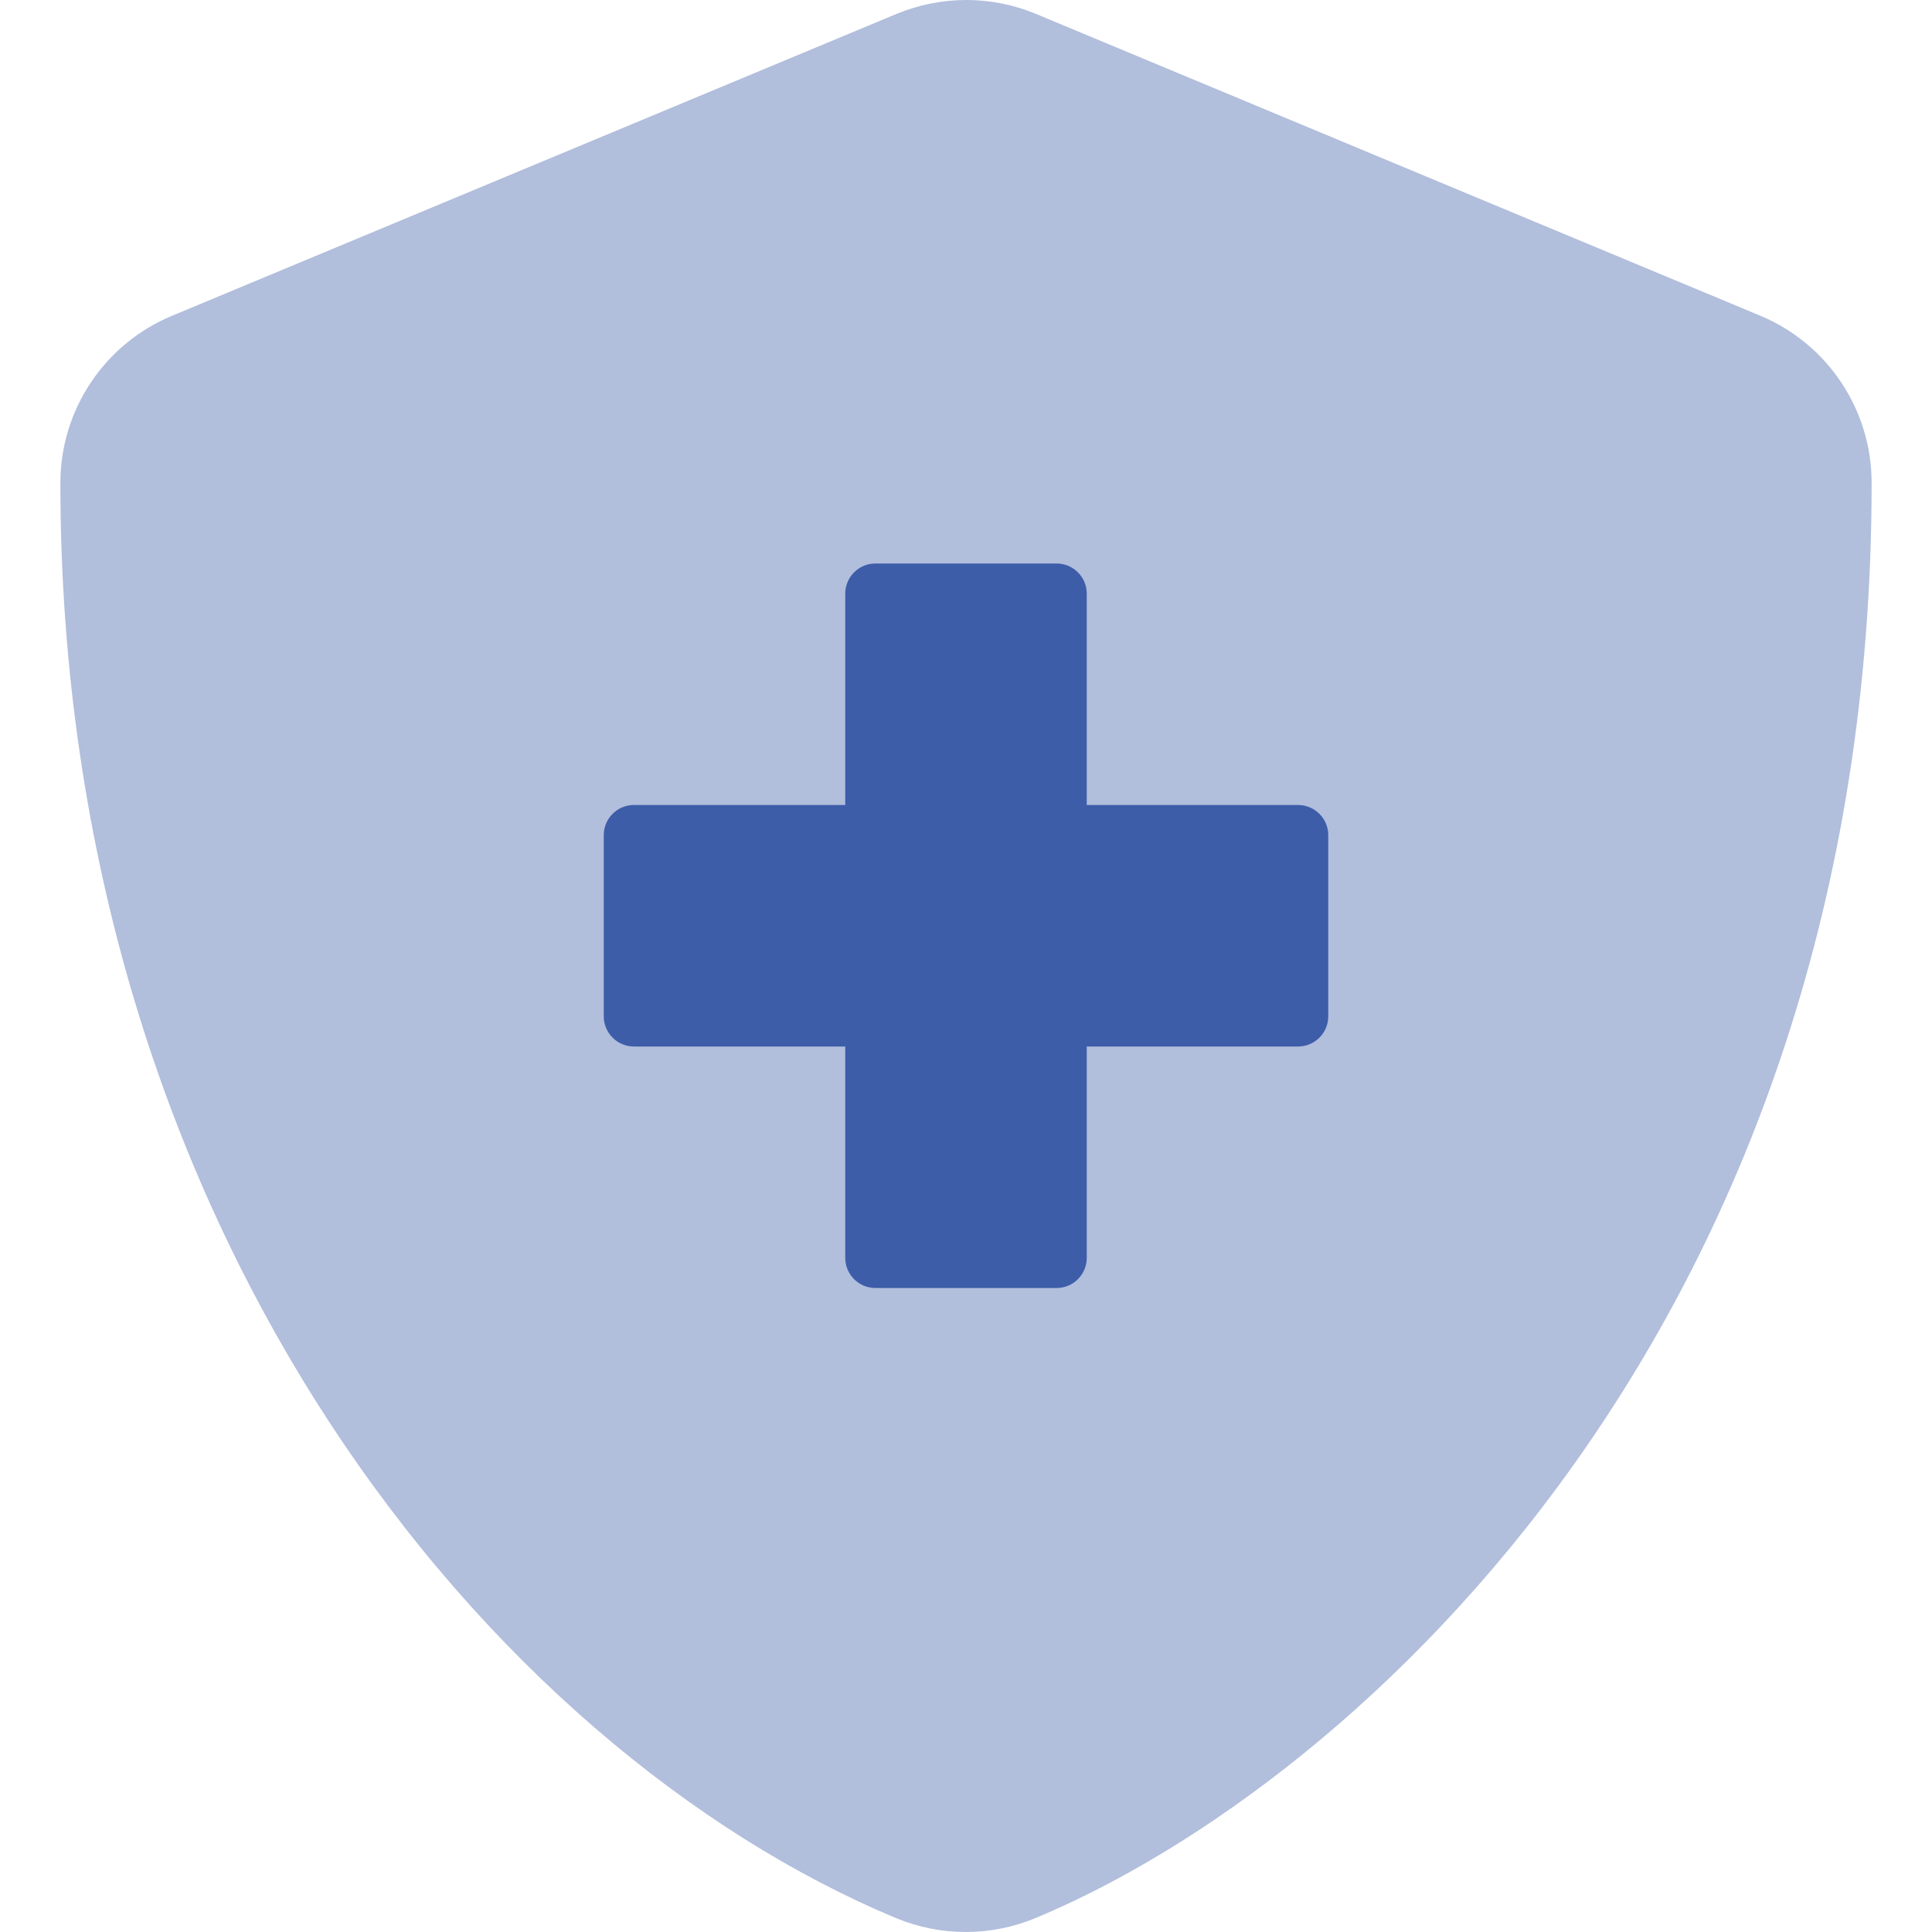
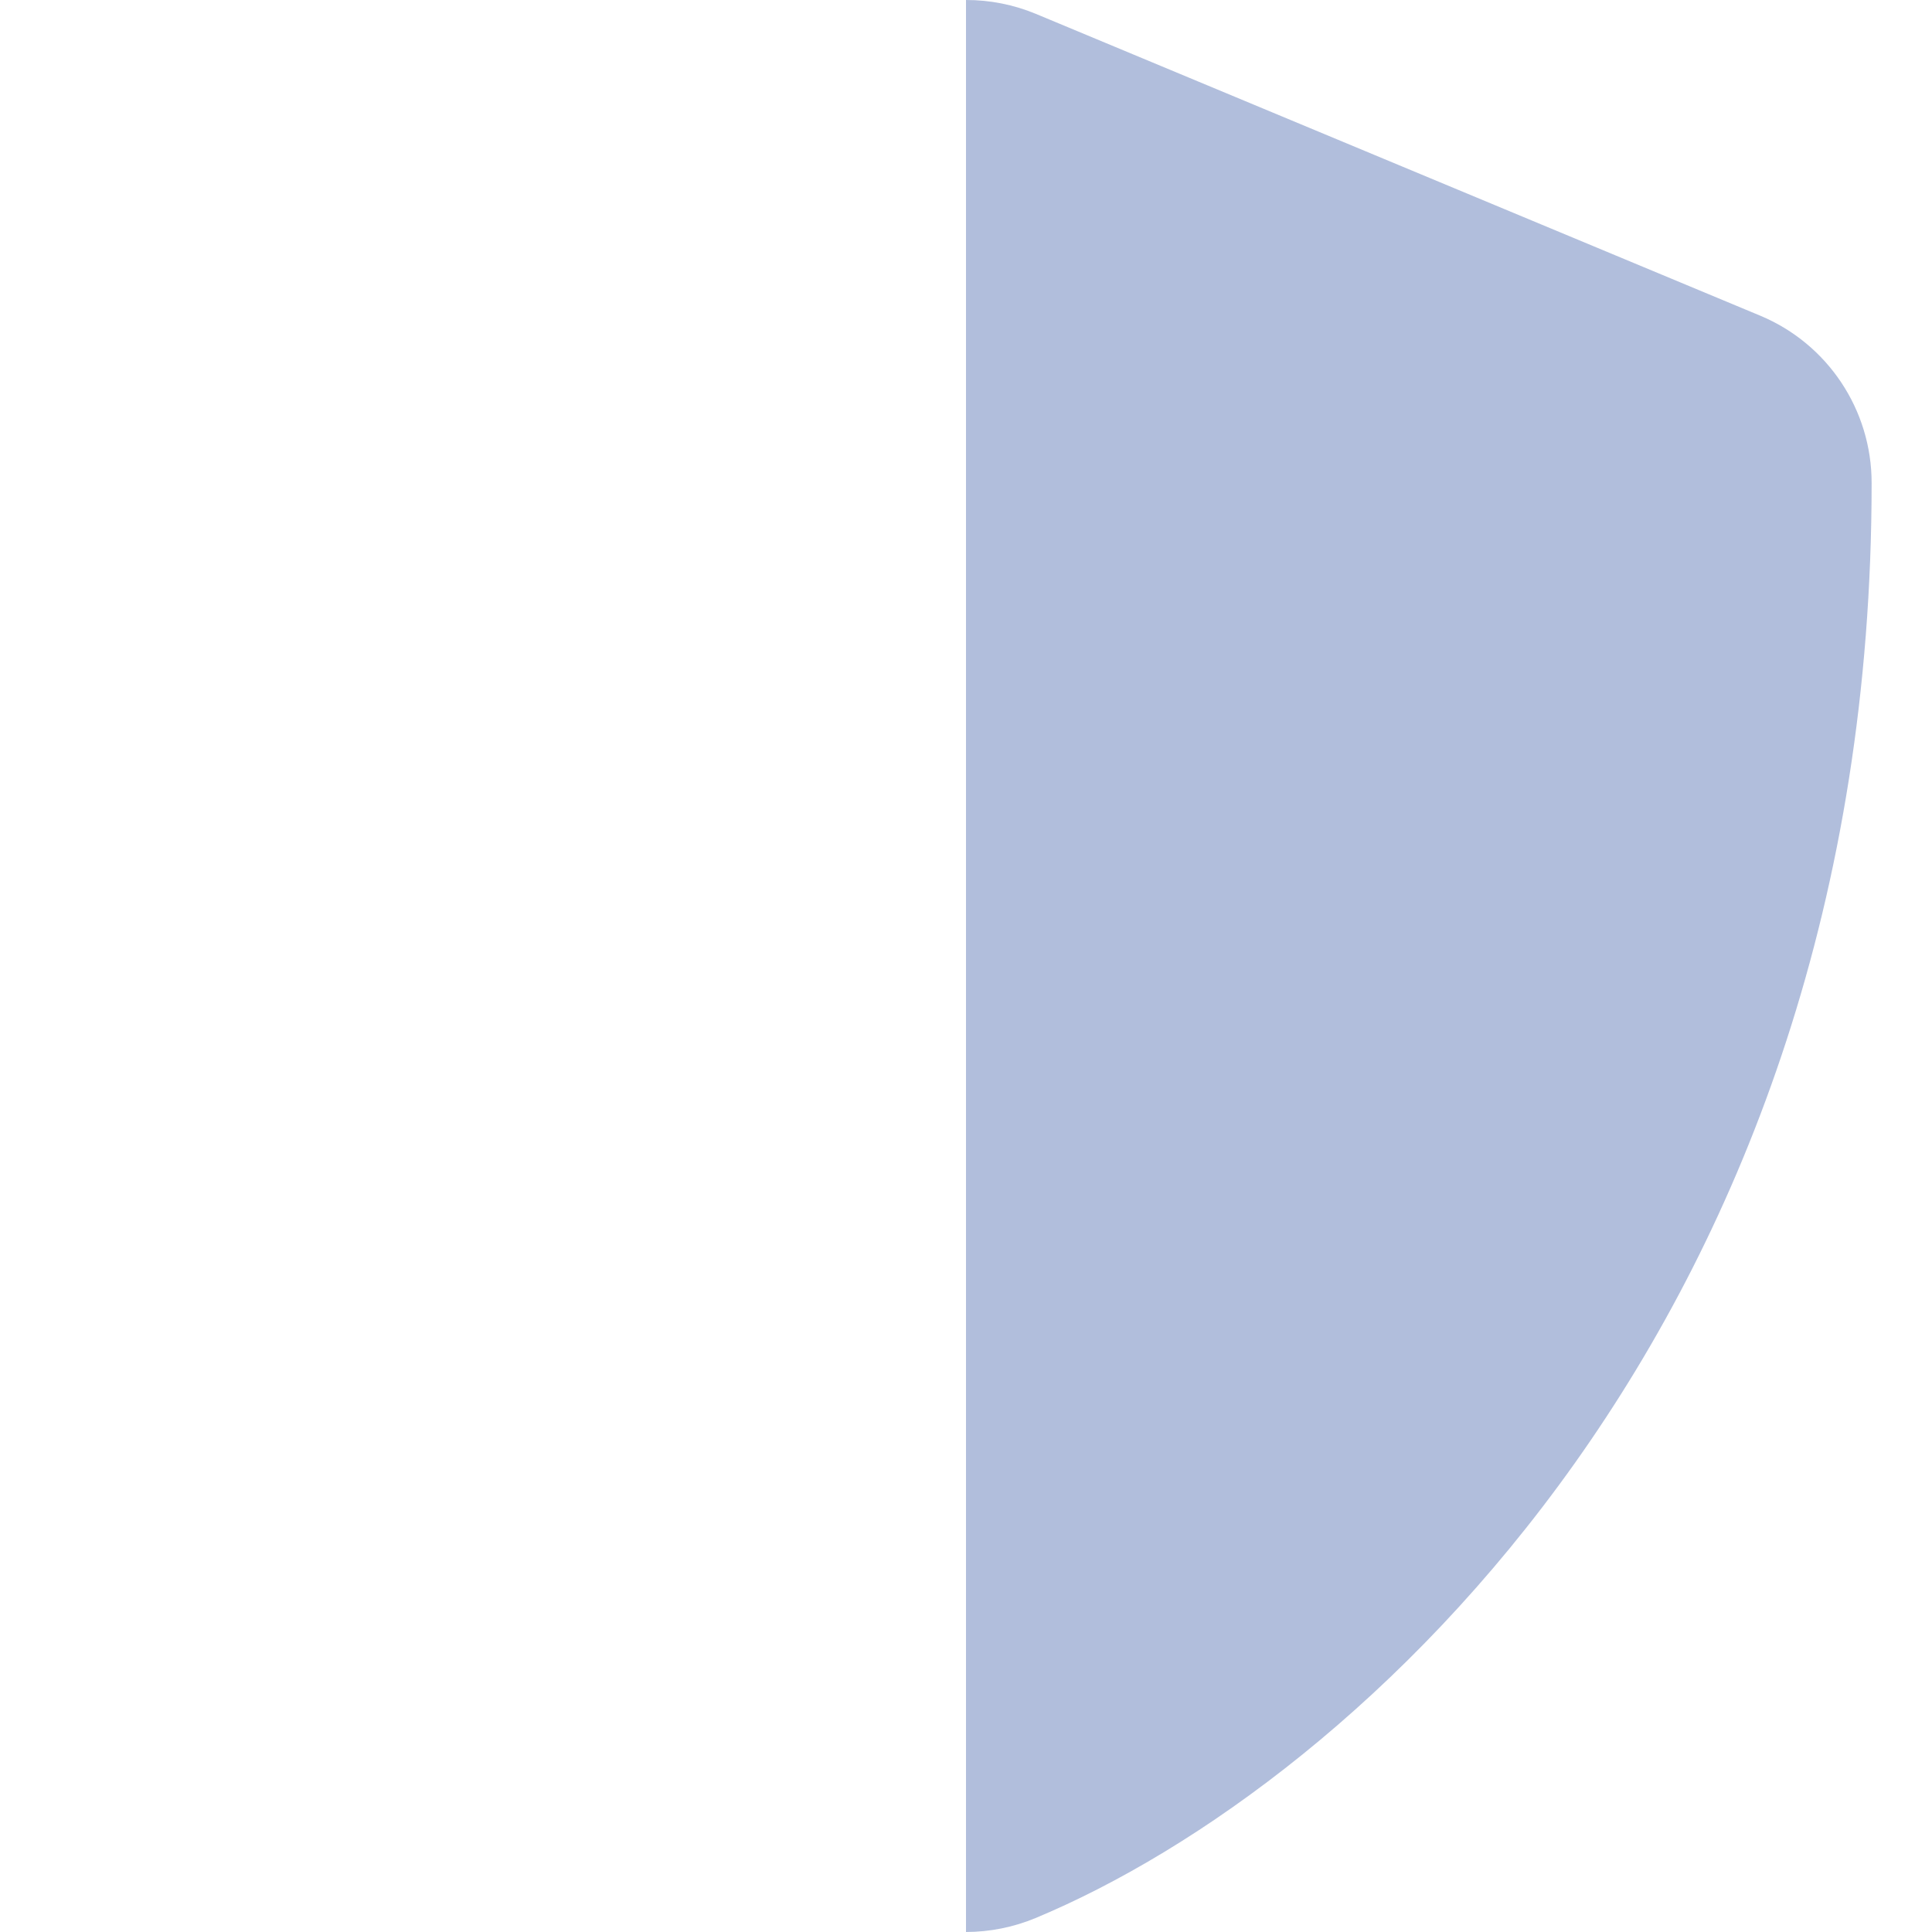
<svg xmlns="http://www.w3.org/2000/svg" width="36" height="36" viewBox="0 0 36 36" fill="none">
  <g id="duotone/shield-alt">
    <g id="Group">
      <path id="Path" opacity="0.4" d="M34.875 9C34.875 24.559 25.32 33.23 19.294 35.741C18.884 35.911 18.444 35.999 18 36V2.30165e-06C18.446 -0.001 18.888 0.087 19.301 0.258L32.801 5.883C34.058 6.408 34.876 7.638 34.875 9Z" fill="#3D5DA9" />
-       <path id="Path_2" opacity="0.4" d="M18 0V36C17.554 36.001 17.112 35.913 16.699 35.742C9.176 32.605 1.125 22.958 1.125 9C1.125 7.636 1.947 6.407 3.206 5.884L16.706 0.259C17.116 0.089 17.556 0.001 18 0Z" fill="#3D5DA9" />
    </g>
-     <path id="Path_3" d="M11.25 15.562C11.25 15.252 11.502 15 11.812 15H15.75V11.062C15.75 10.752 16.002 10.5 16.312 10.5H19.688C19.998 10.5 20.25 10.752 20.25 11.062V15H24.188C24.498 15 24.75 15.252 24.75 15.562V18.938C24.75 19.248 24.498 19.5 24.188 19.5H20.25V23.438C20.25 23.748 19.998 24 19.688 24H16.312C16.002 24 15.75 23.748 15.75 23.438V19.5H11.812C11.502 19.5 11.25 19.248 11.25 18.938V15.562Z" fill="#3D5DA9" />
  </g>
</svg>